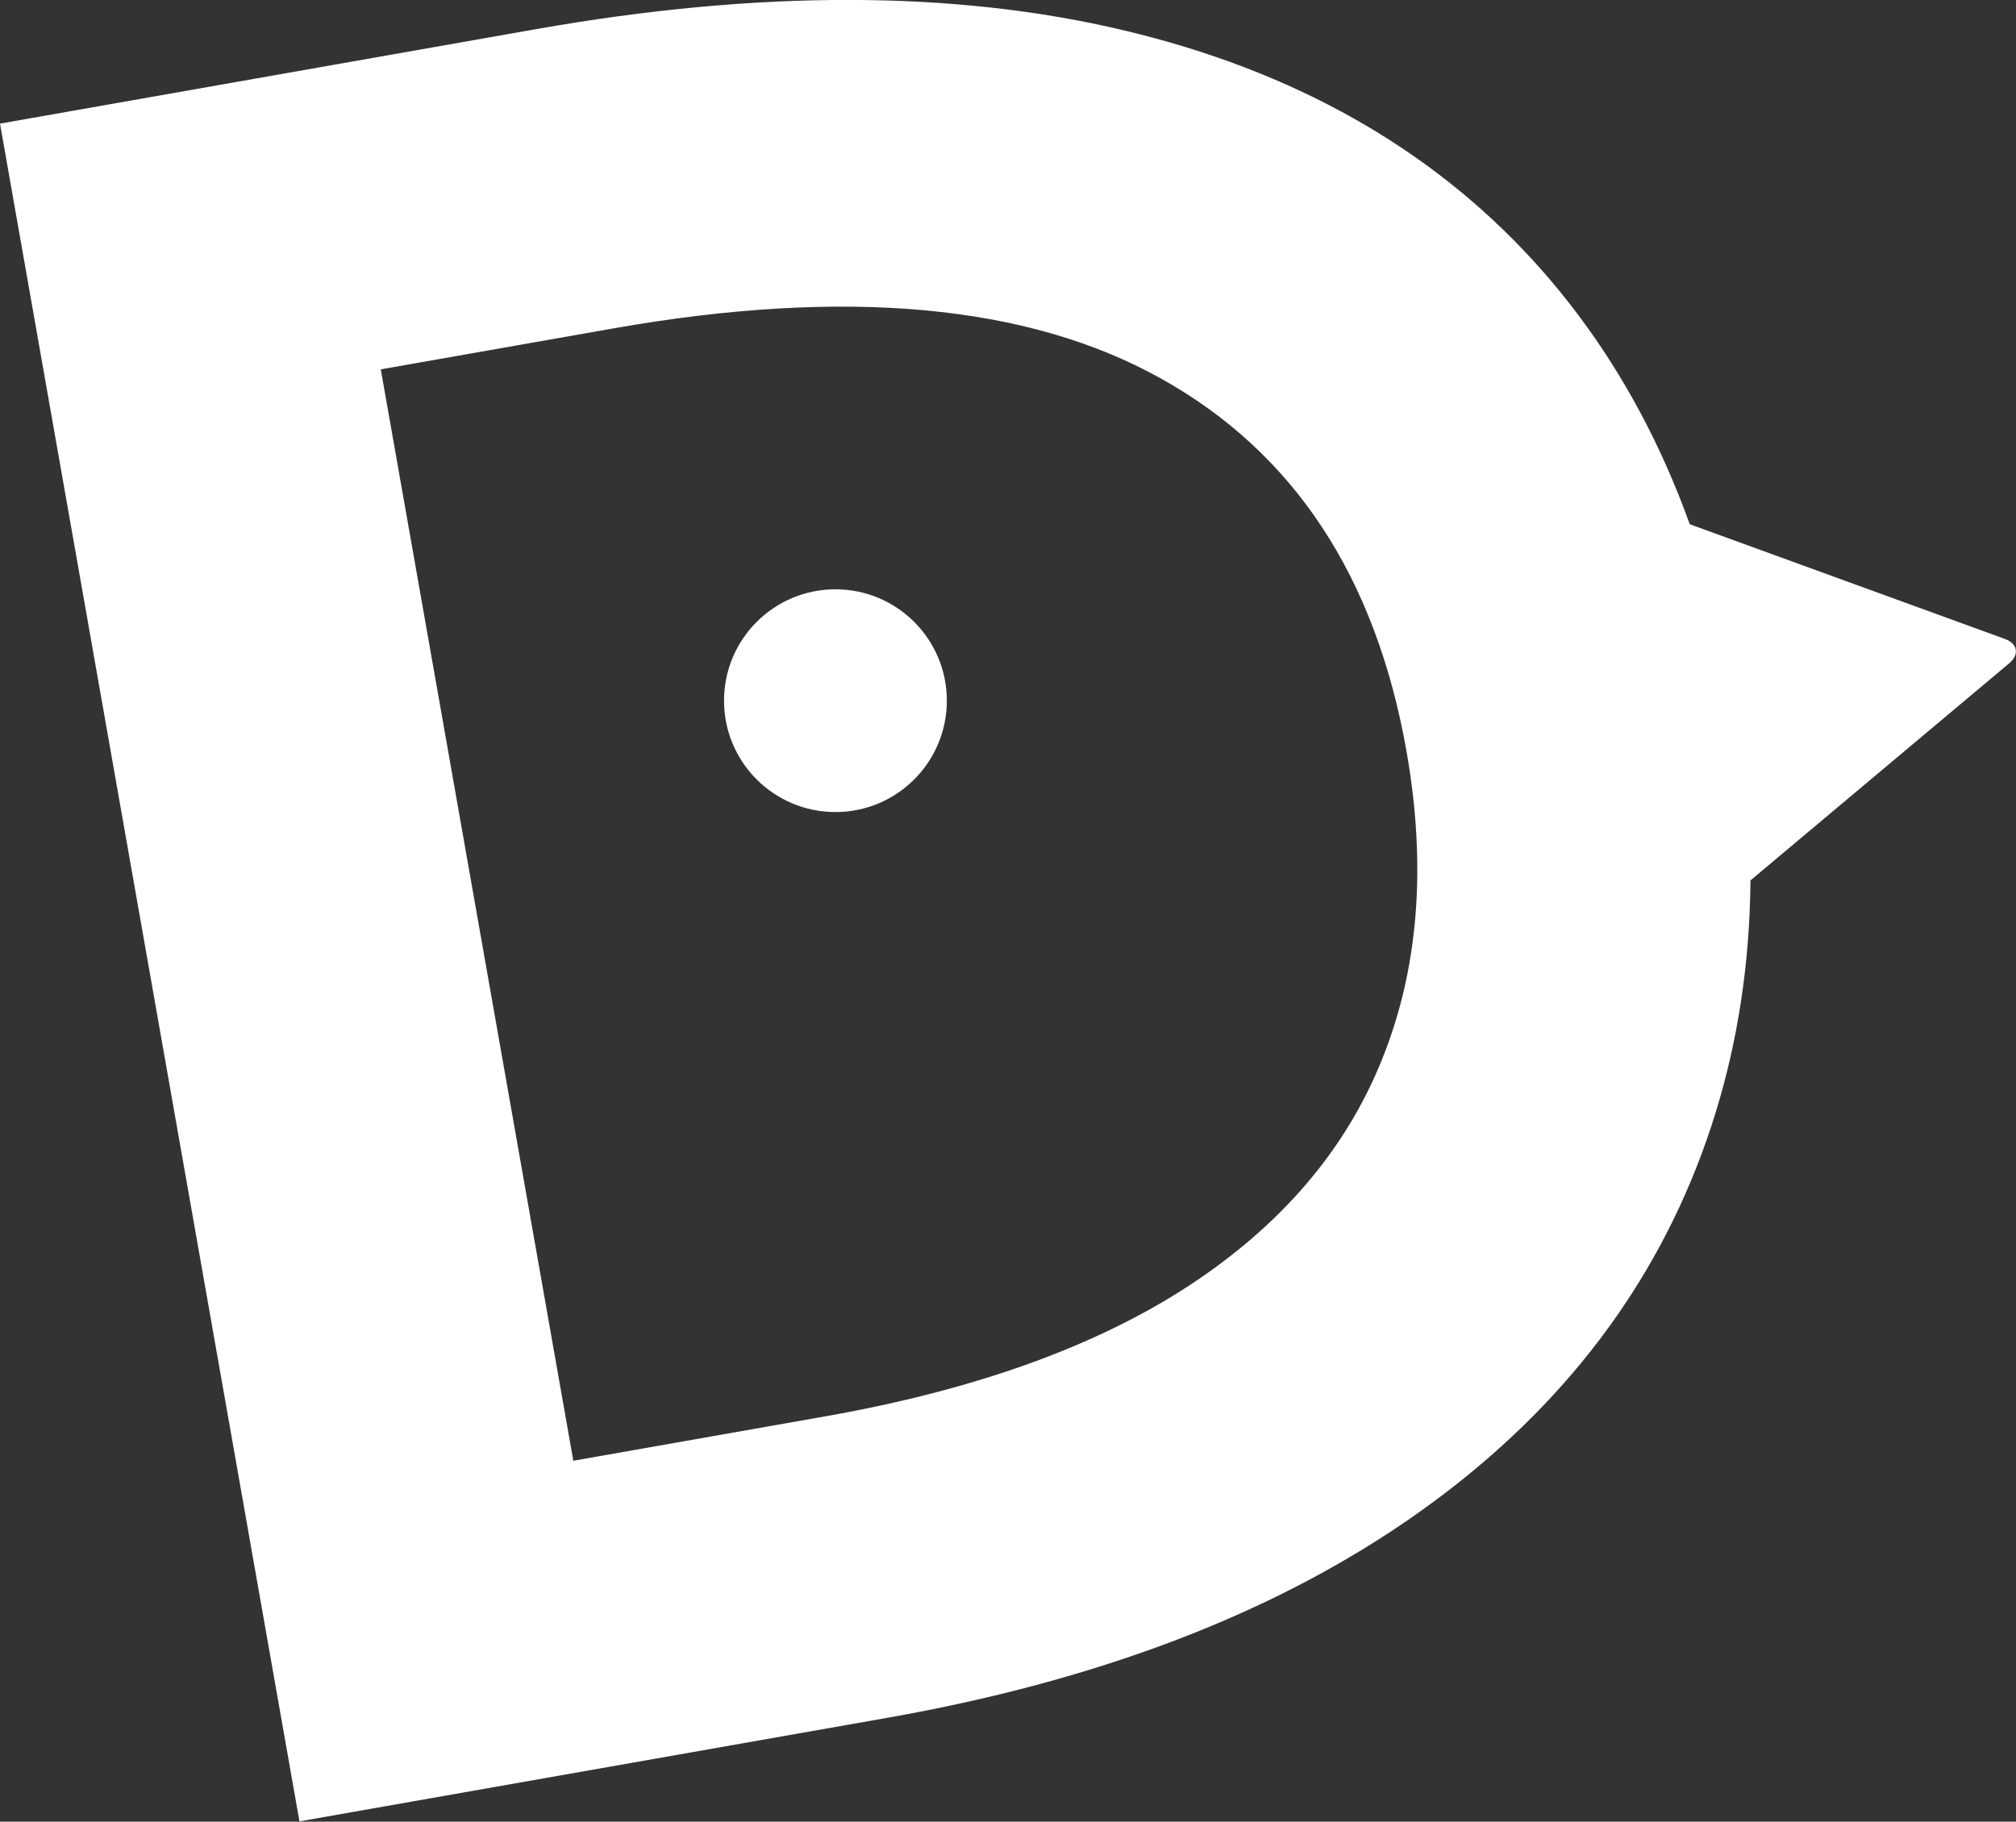
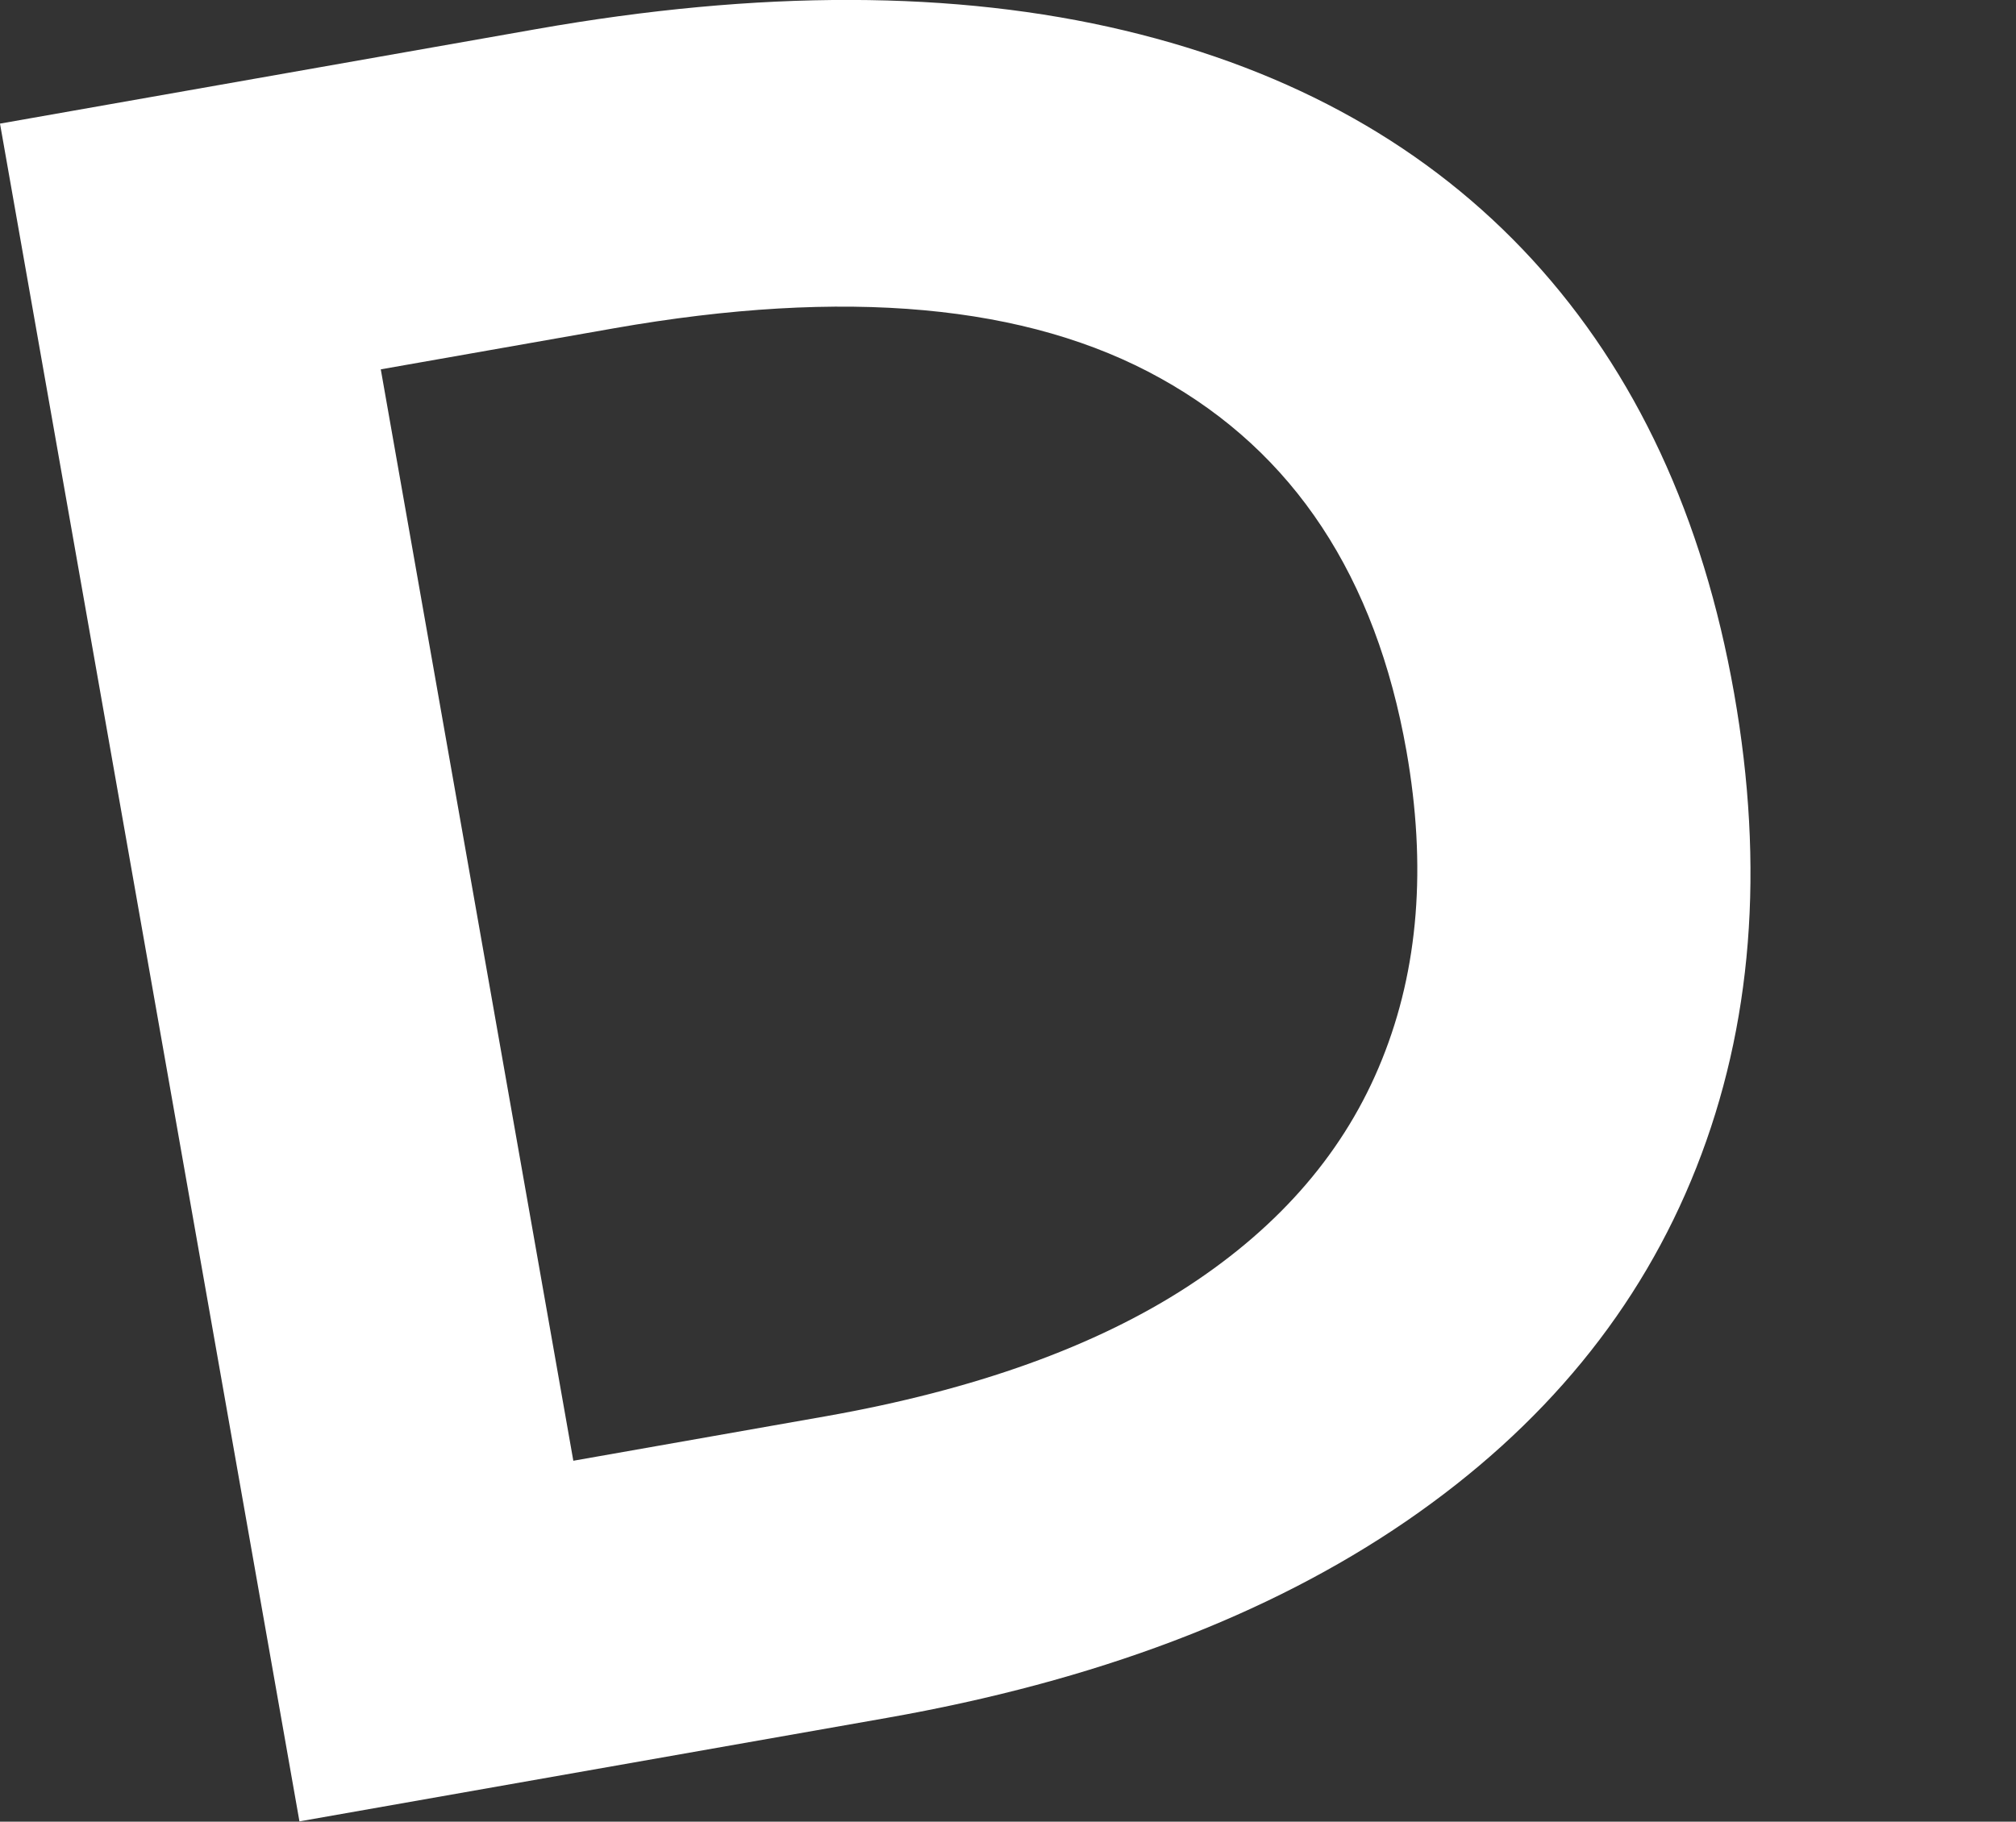
<svg xmlns="http://www.w3.org/2000/svg" id="_レイヤー_2" data-name="レイヤー 2" viewBox="0 0 121.79 110.08">
  <rect x="0" y="0" width="121.79" height="110.08" fill="#333333" stroke="none" />
  <defs>
    <style>
      .cls-1 {
        fill: #fff;
      }
    </style>
  </defs>
  <g id="m_copy">
    <g>
      <path class="cls-1" d="m0,7.47L32.39,1.76c13.49-2.38,25.33-2.35,35.53.08,10.2,2.43,18.42,7.06,24.66,13.86,6.24,6.81,10.3,15.54,12.18,26.19,1.86,10.55,1.1,20.11-2.28,28.66-3.38,8.56-9.23,15.68-17.54,21.38-8.32,5.7-18.78,9.66-31.38,11.88l-35.47,6.25L0,7.47Zm28.05,81.96l21.84-3.85c8.99-1.59,16.29-4.21,21.89-7.86,5.6-3.66,9.51-8.22,11.71-13.7,2.21-5.48,2.7-11.68,1.48-18.62-1.86-10.55-6.81-18.07-14.86-22.54-8.04-4.48-19.05-5.48-33.03-3.02l-20.67,3.64,5.43-7.76,13.96,79.15-7.76-5.43Z" />
-       <circle class="cls-1" cx="50.47" cy="42.34" r="6.73" />
-       <path class="cls-1" d="m121.38,40.08c.63-.53.51-1.19-.26-1.47l-22-8.01c-.77-.28-1.29.15-1.15.96l4.07,23.06c.14.81.78,1.04,1.41.51l17.93-15.05Z" />
    </g>
  </g>
</svg>